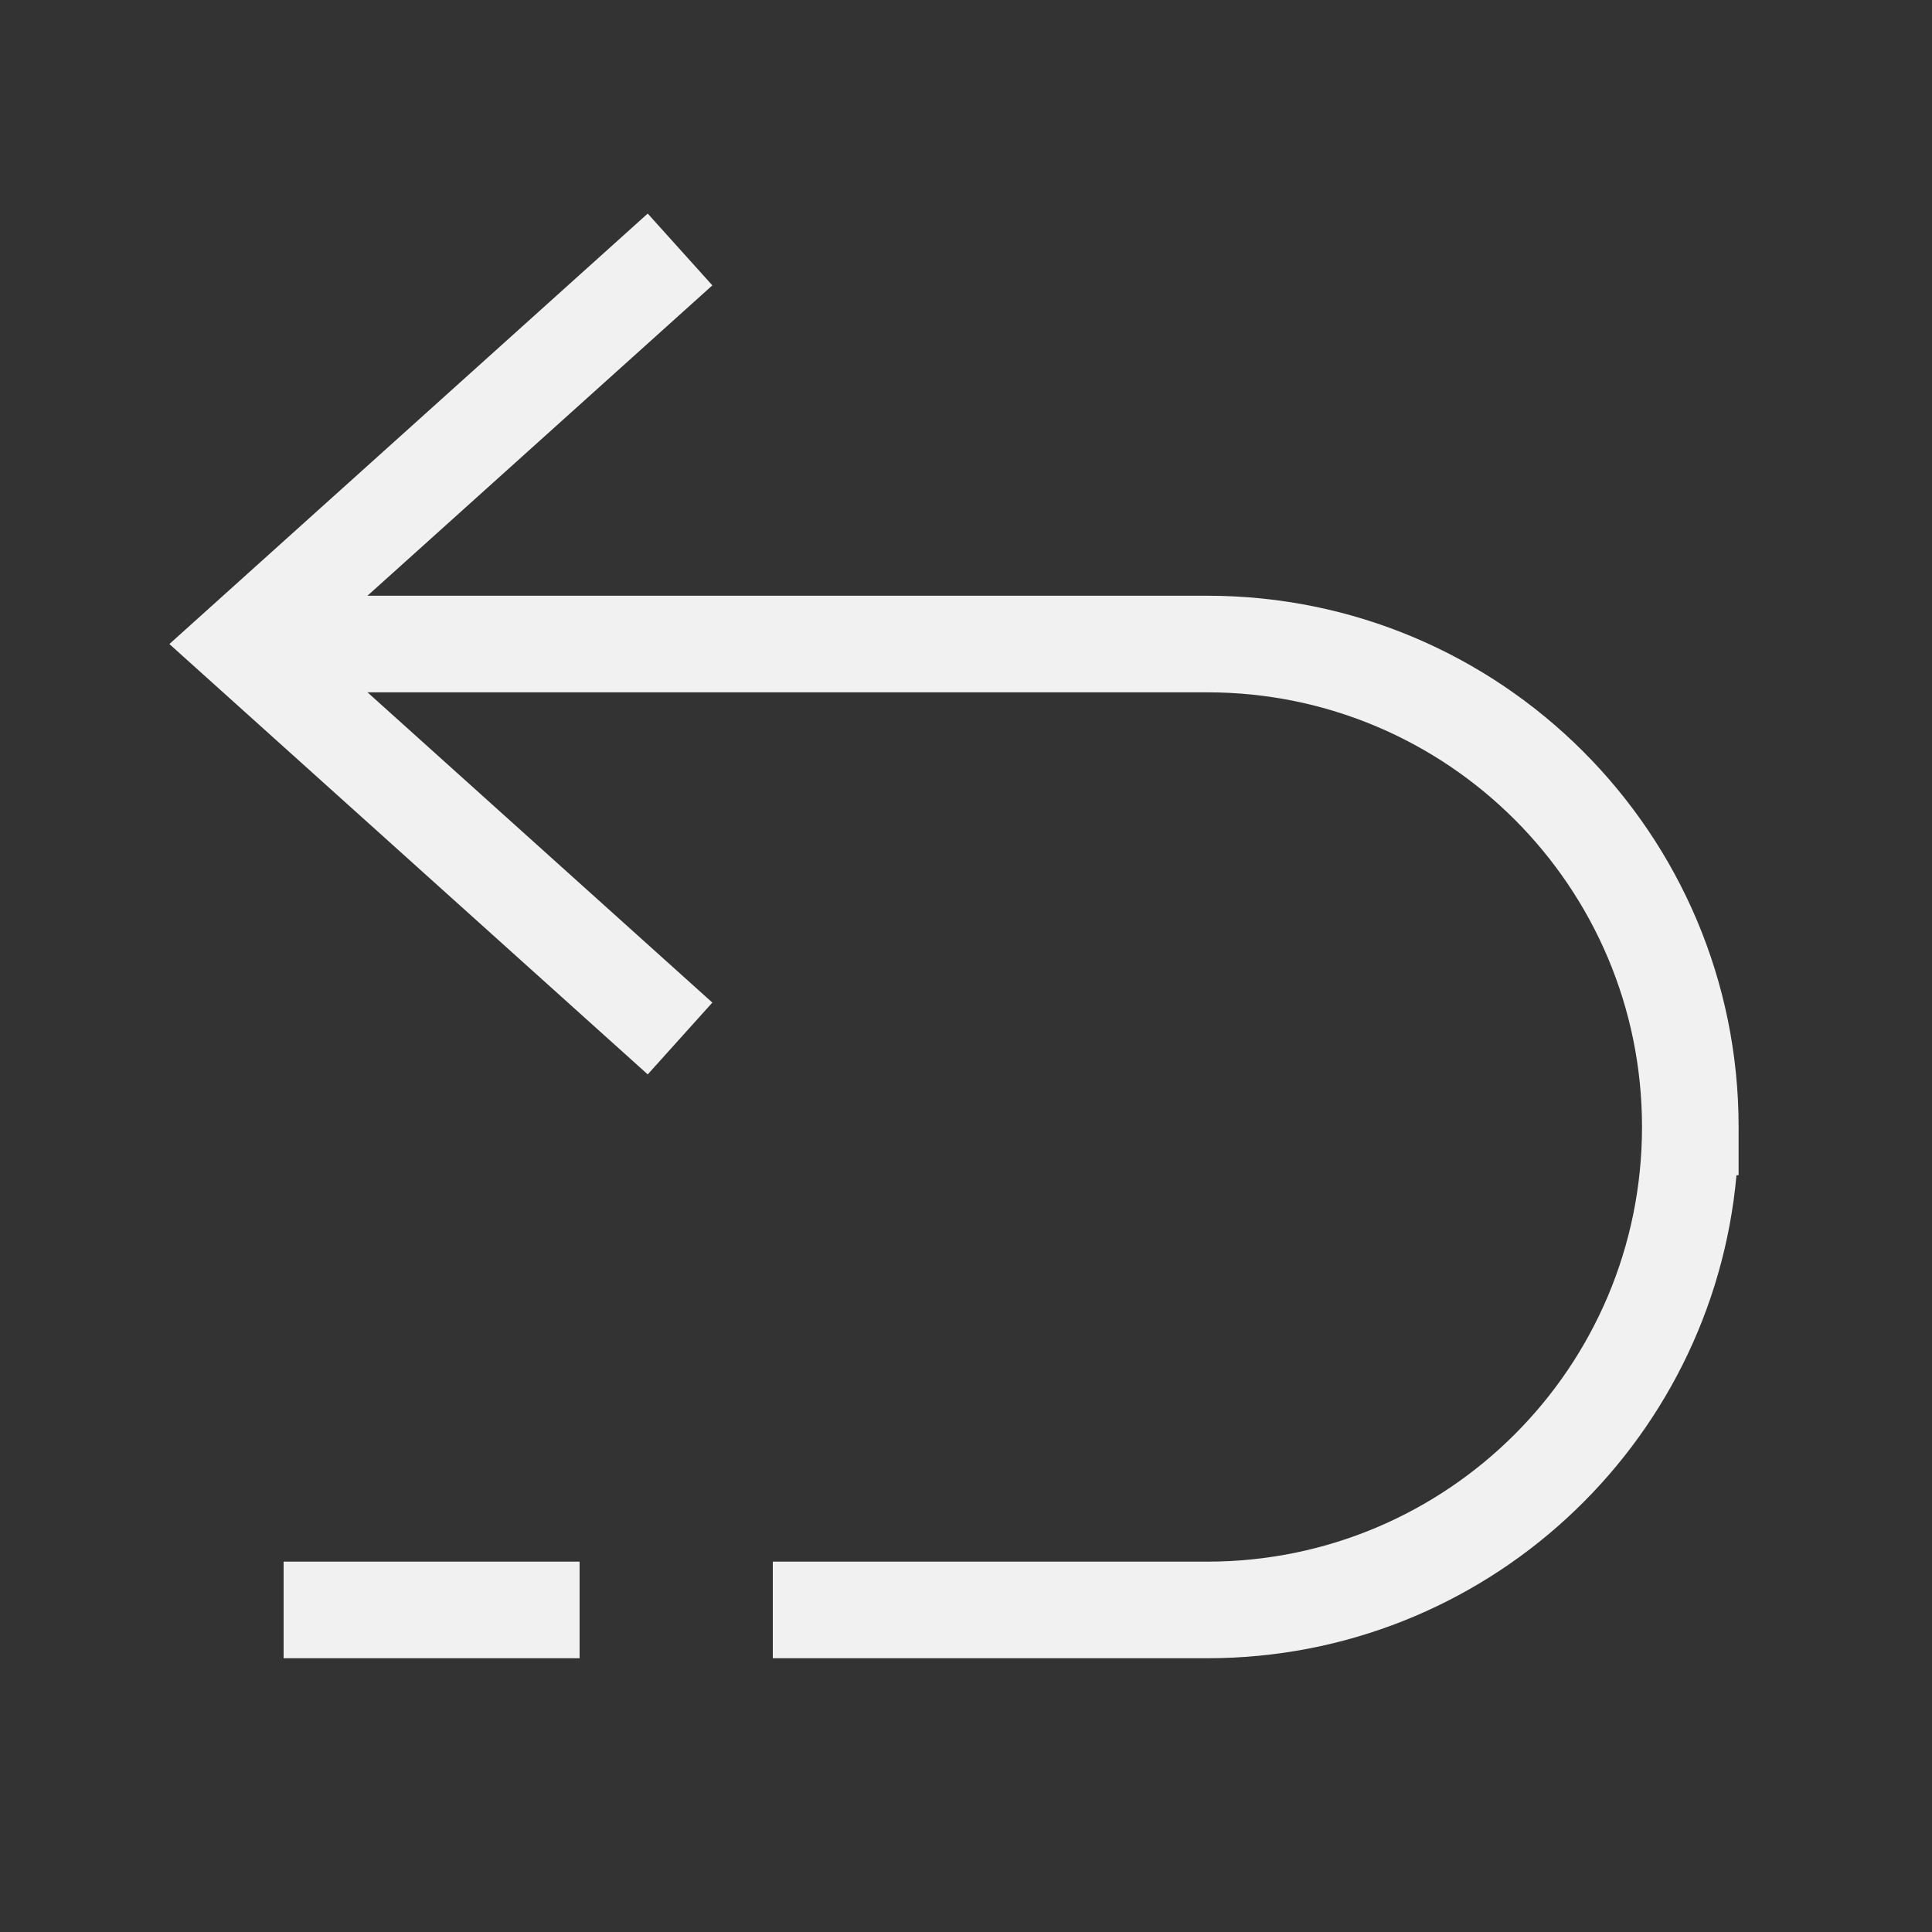
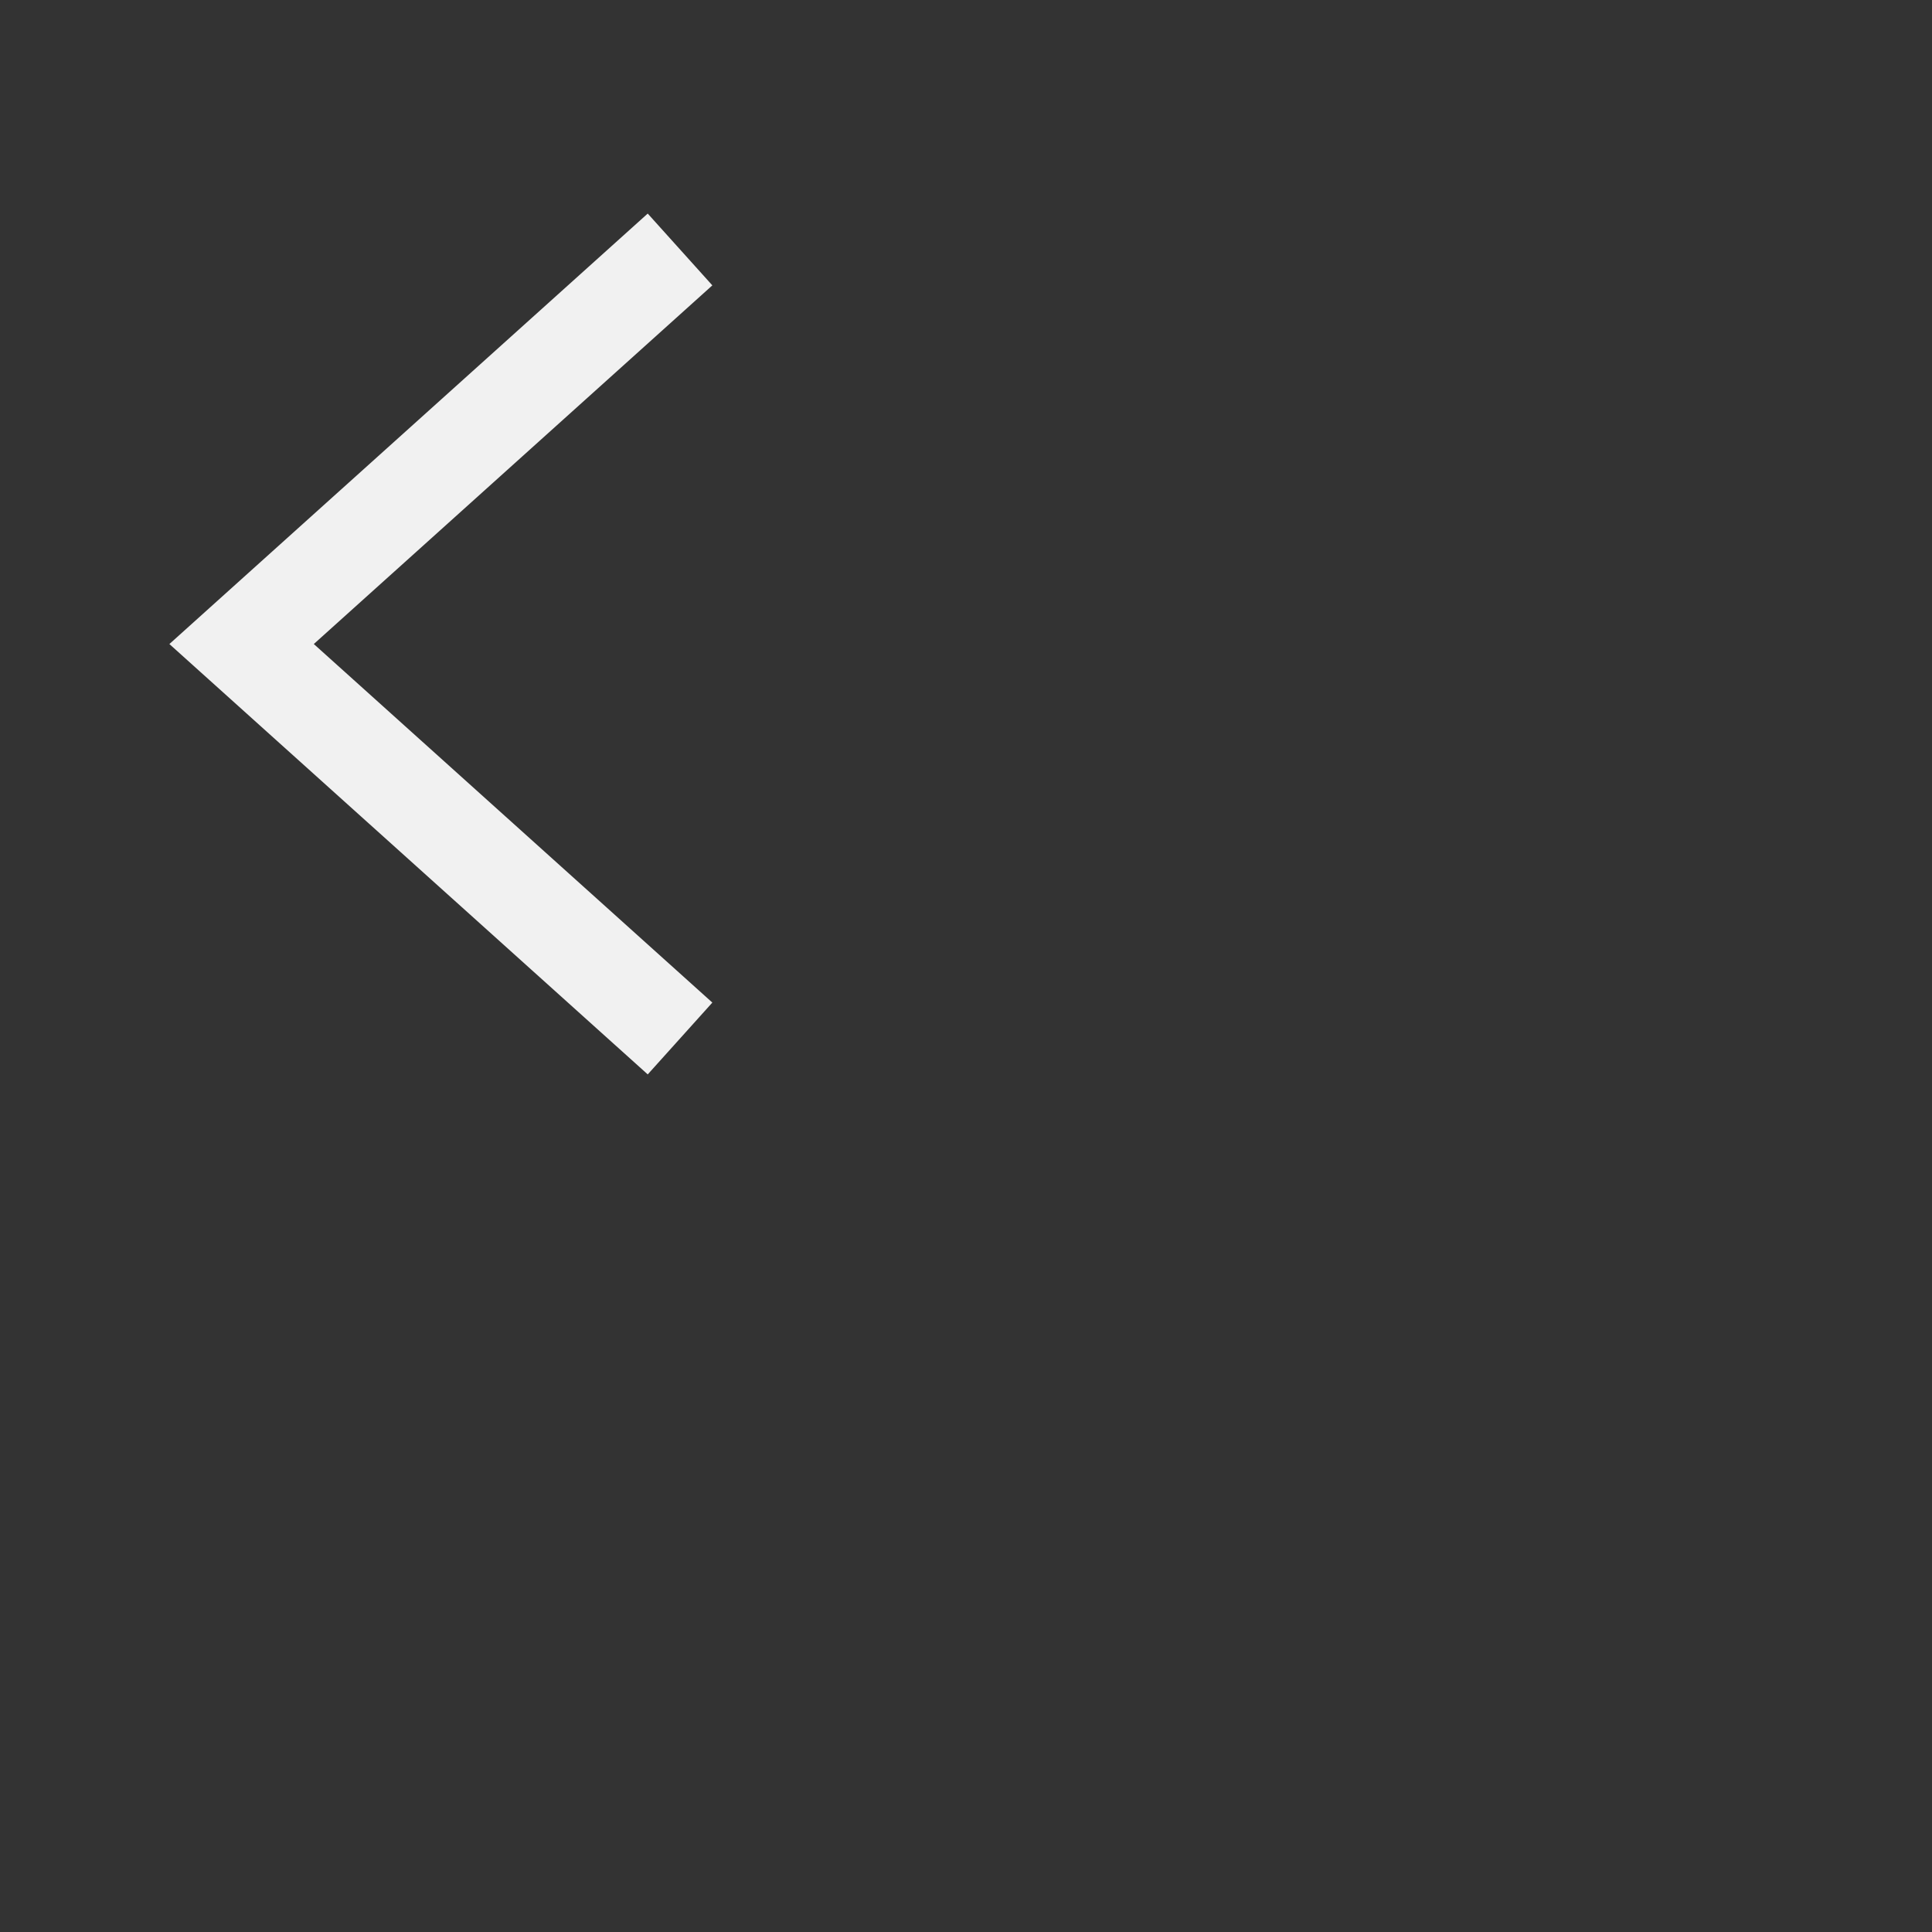
<svg xmlns="http://www.w3.org/2000/svg" width="20" height="20" viewBox="0 0 20 20" fill="none">
  <rect x="0" y="0" width="20" height="20" fill="#333333" stroke="none" />
  <path d="M6.668 2.917L2.501 6.667L6.668 10.416" stroke="#F1F1F1" stroke-linecap="square" />
-   <path fill-rule="evenodd" clip-rule="evenodd" d="M2.914 6.167H2.414V7.167H2.914H12.498C14.984 7.167 16.998 9.181 16.998 11.666C16.998 14.152 14.984 16.166 12.498 16.166H8V17.166H12.498C15.367 17.166 17.723 14.97 17.976 12.166H17.998V11.666C17.998 8.629 15.536 6.167 12.498 6.167H2.914ZM6 17.166V16.166H3.436H2.936V17.166H3.436H6Z" fill="#F1F1F1" />
</svg>